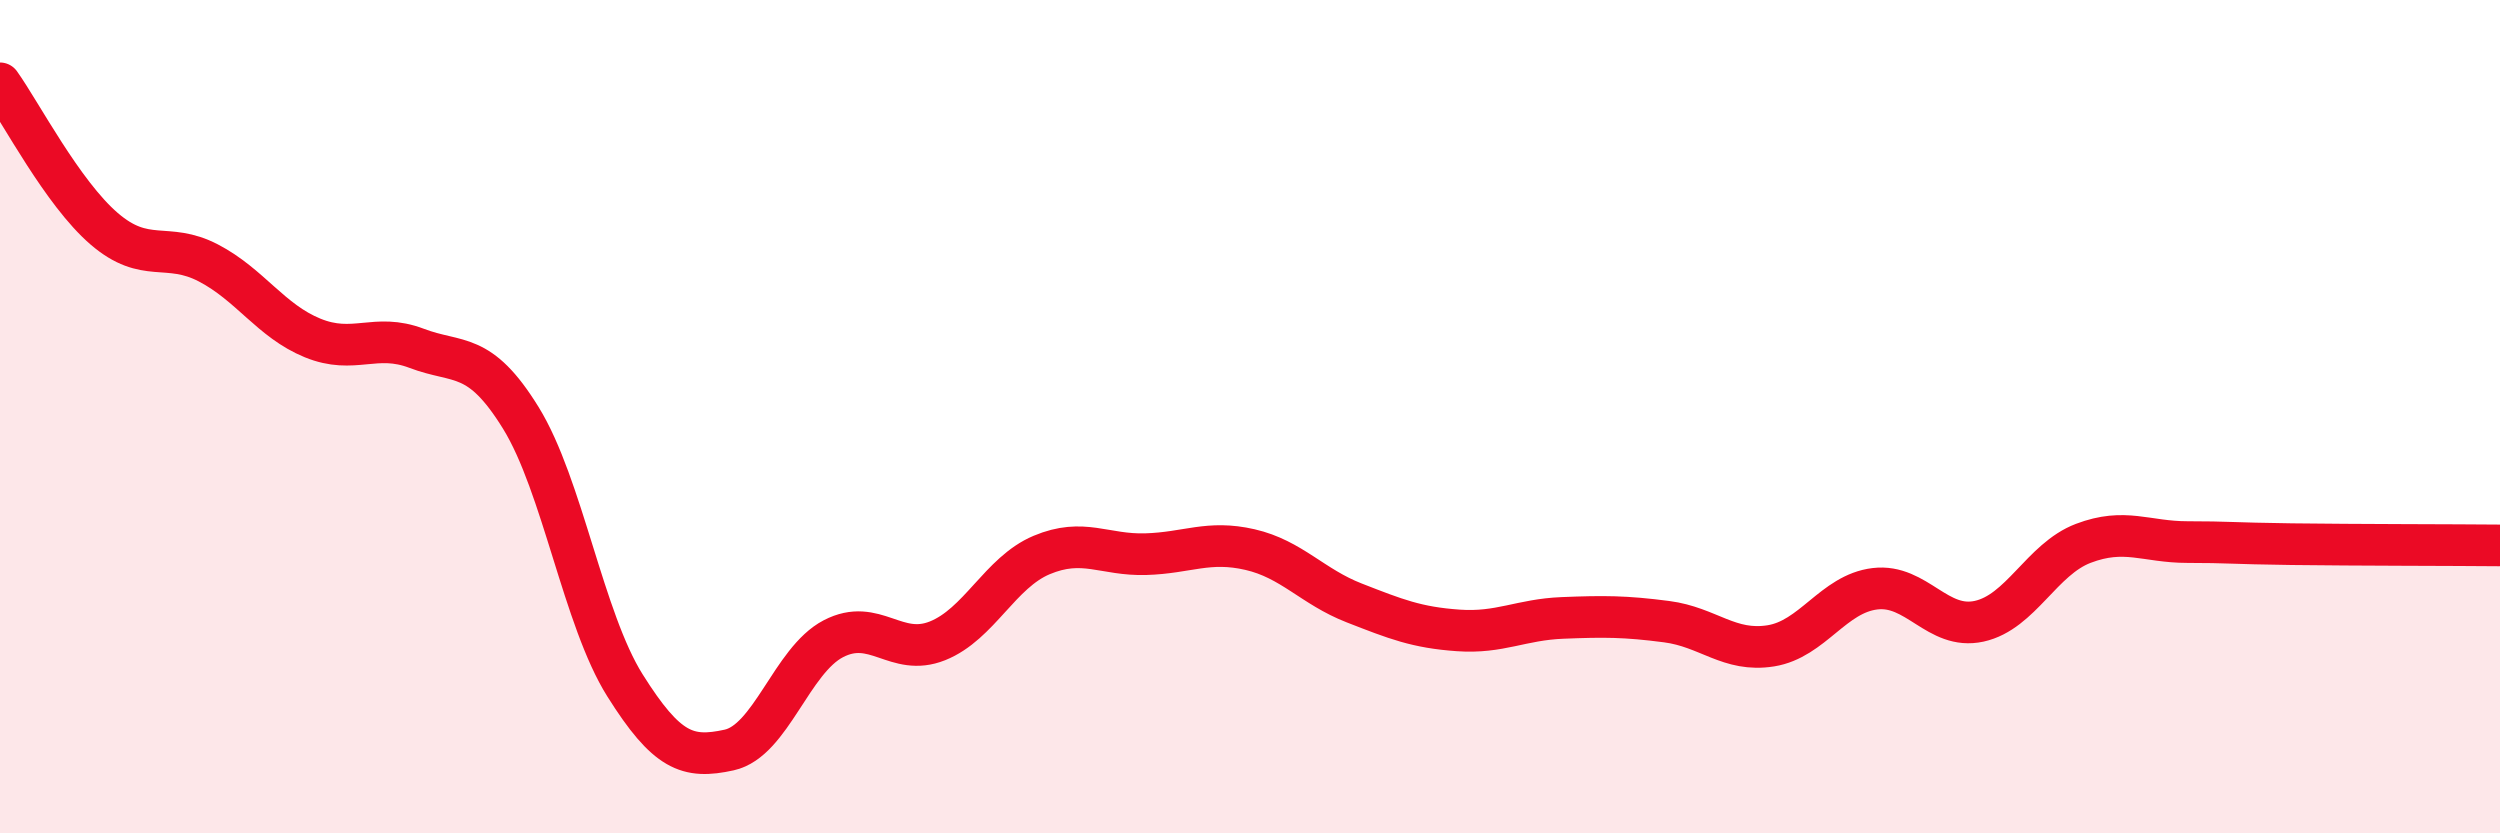
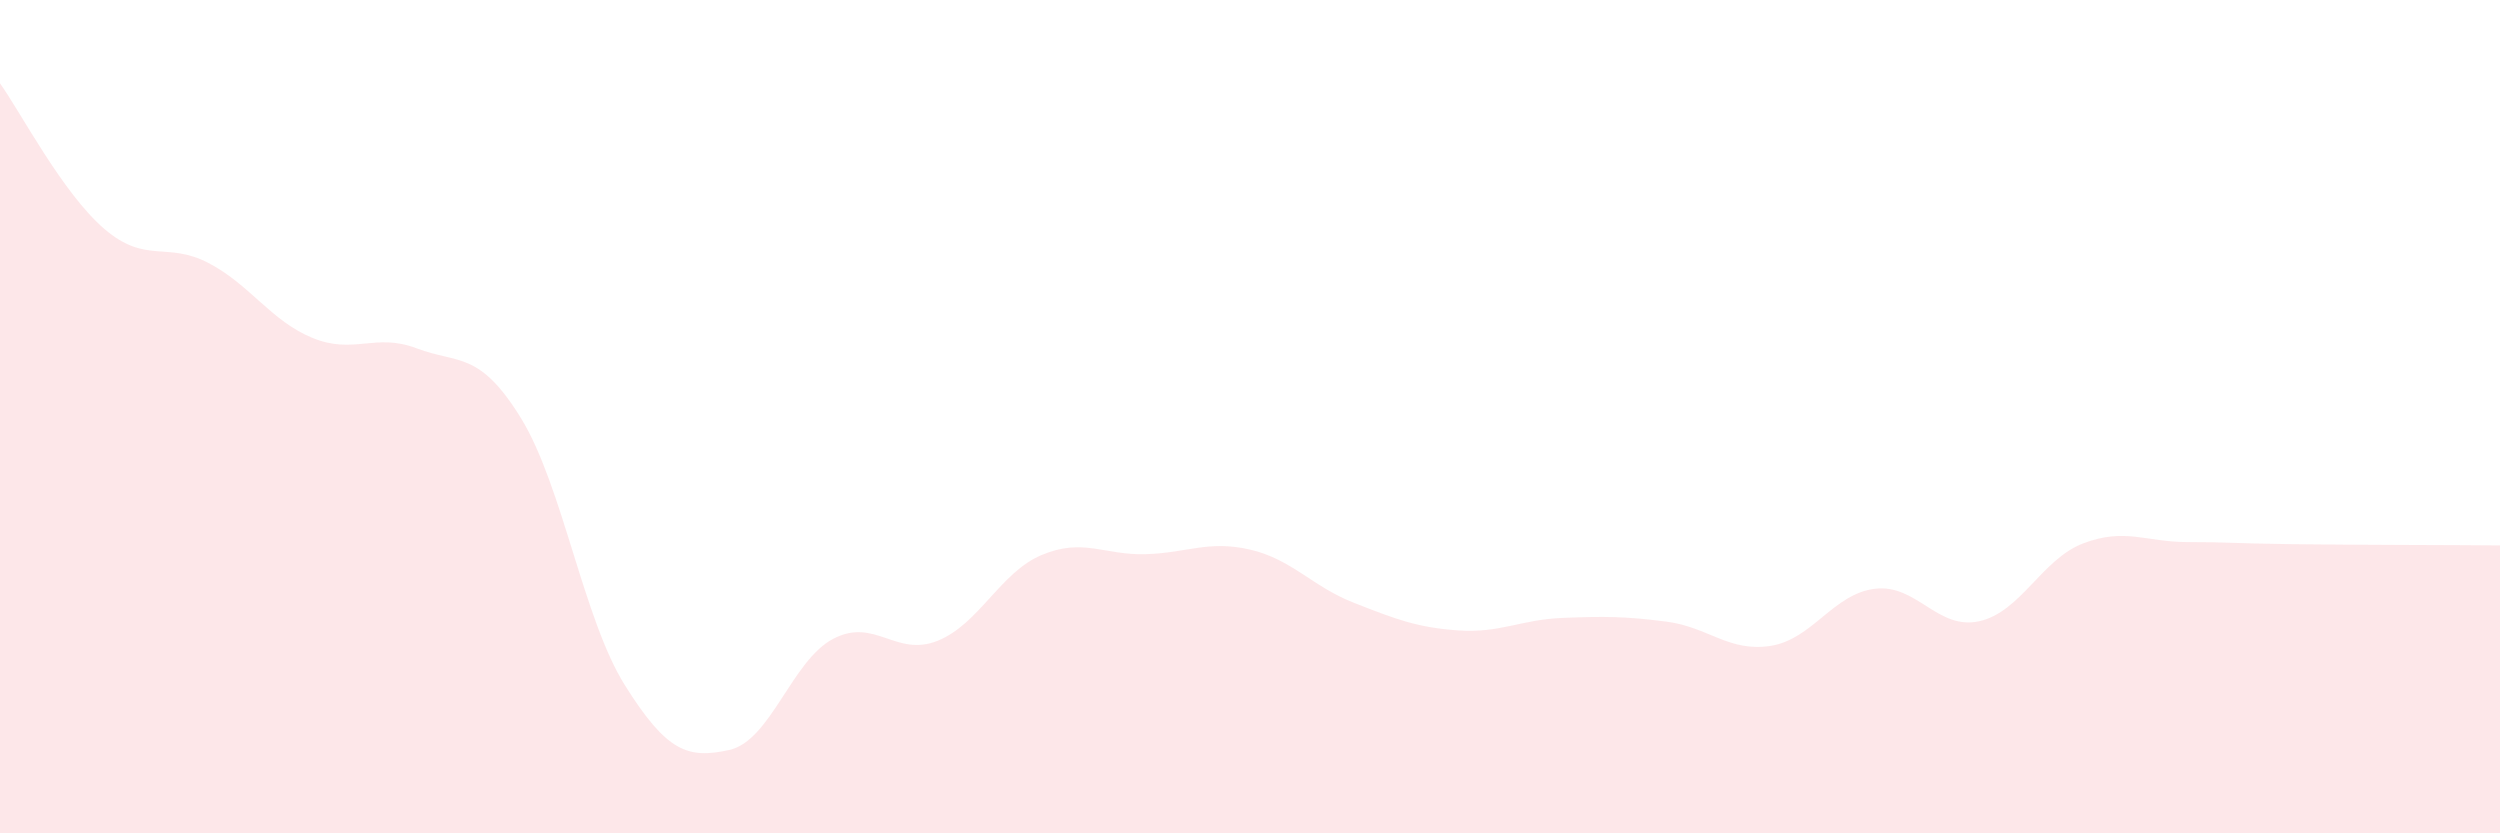
<svg xmlns="http://www.w3.org/2000/svg" width="60" height="20" viewBox="0 0 60 20">
  <path d="M 0,2 C 0.5,2.7 1.5,4.63 2.5,5.49 C 3.5,6.35 4,5.79 5,6.31 C 6,6.83 6.5,7.7 7.5,8.11 C 8.5,8.52 9,7.98 10,8.36 C 11,8.74 11.5,8.41 12.5,10.03 C 13.5,11.65 14,14.86 15,16.45 C 16,18.04 16.5,18.22 17.5,18 C 18.5,17.78 19,15.85 20,15.33 C 21,14.81 21.5,15.78 22.5,15.38 C 23.5,14.98 24,13.74 25,13.32 C 26,12.9 26.5,13.33 27.5,13.3 C 28.5,13.27 29,12.96 30,13.19 C 31,13.42 31.5,14.08 32.5,14.47 C 33.5,14.86 34,15.06 35,15.13 C 36,15.2 36.5,14.87 37.5,14.83 C 38.5,14.79 39,14.79 40,14.92 C 41,15.05 41.5,15.66 42.5,15.5 C 43.5,15.34 44,14.25 45,14.13 C 46,14.01 46.5,15.13 47.5,14.91 C 48.5,14.69 49,13.42 50,13.04 C 51,12.66 51.5,13.01 52.5,13.01 C 53.5,13.01 53.5,13.04 55,13.06 C 56.5,13.08 59,13.08 60,13.09L60 20L0 20Z" fill="#EB0A25" opacity="0.1" stroke-linecap="round" stroke-linejoin="round" />
-   <path d="M 0,2 C 0.5,2.7 1.5,4.63 2.5,5.49 C 3.5,6.35 4,5.79 5,6.31 C 6,6.83 6.5,7.7 7.5,8.11 C 8.5,8.52 9,7.98 10,8.36 C 11,8.74 11.5,8.41 12.5,10.03 C 13.5,11.65 14,14.86 15,16.45 C 16,18.04 16.5,18.22 17.5,18 C 18.5,17.78 19,15.85 20,15.33 C 21,14.81 21.5,15.78 22.5,15.38 C 23.5,14.98 24,13.74 25,13.32 C 26,12.9 26.5,13.33 27.5,13.3 C 28.5,13.27 29,12.96 30,13.19 C 31,13.42 31.5,14.08 32.5,14.47 C 33.5,14.86 34,15.06 35,15.13 C 36,15.2 36.5,14.87 37.5,14.83 C 38.5,14.79 39,14.79 40,14.92 C 41,15.05 41.5,15.66 42.5,15.5 C 43.5,15.34 44,14.25 45,14.13 C 46,14.01 46.5,15.13 47.5,14.91 C 48.5,14.69 49,13.42 50,13.04 C 51,12.66 51.5,13.01 52.5,13.01 C 53.5,13.01 53.5,13.04 55,13.06 C 56.5,13.08 59,13.08 60,13.09" stroke="#EB0A25" stroke-width="1" fill="none" stroke-linecap="round" stroke-linejoin="round" />
</svg>